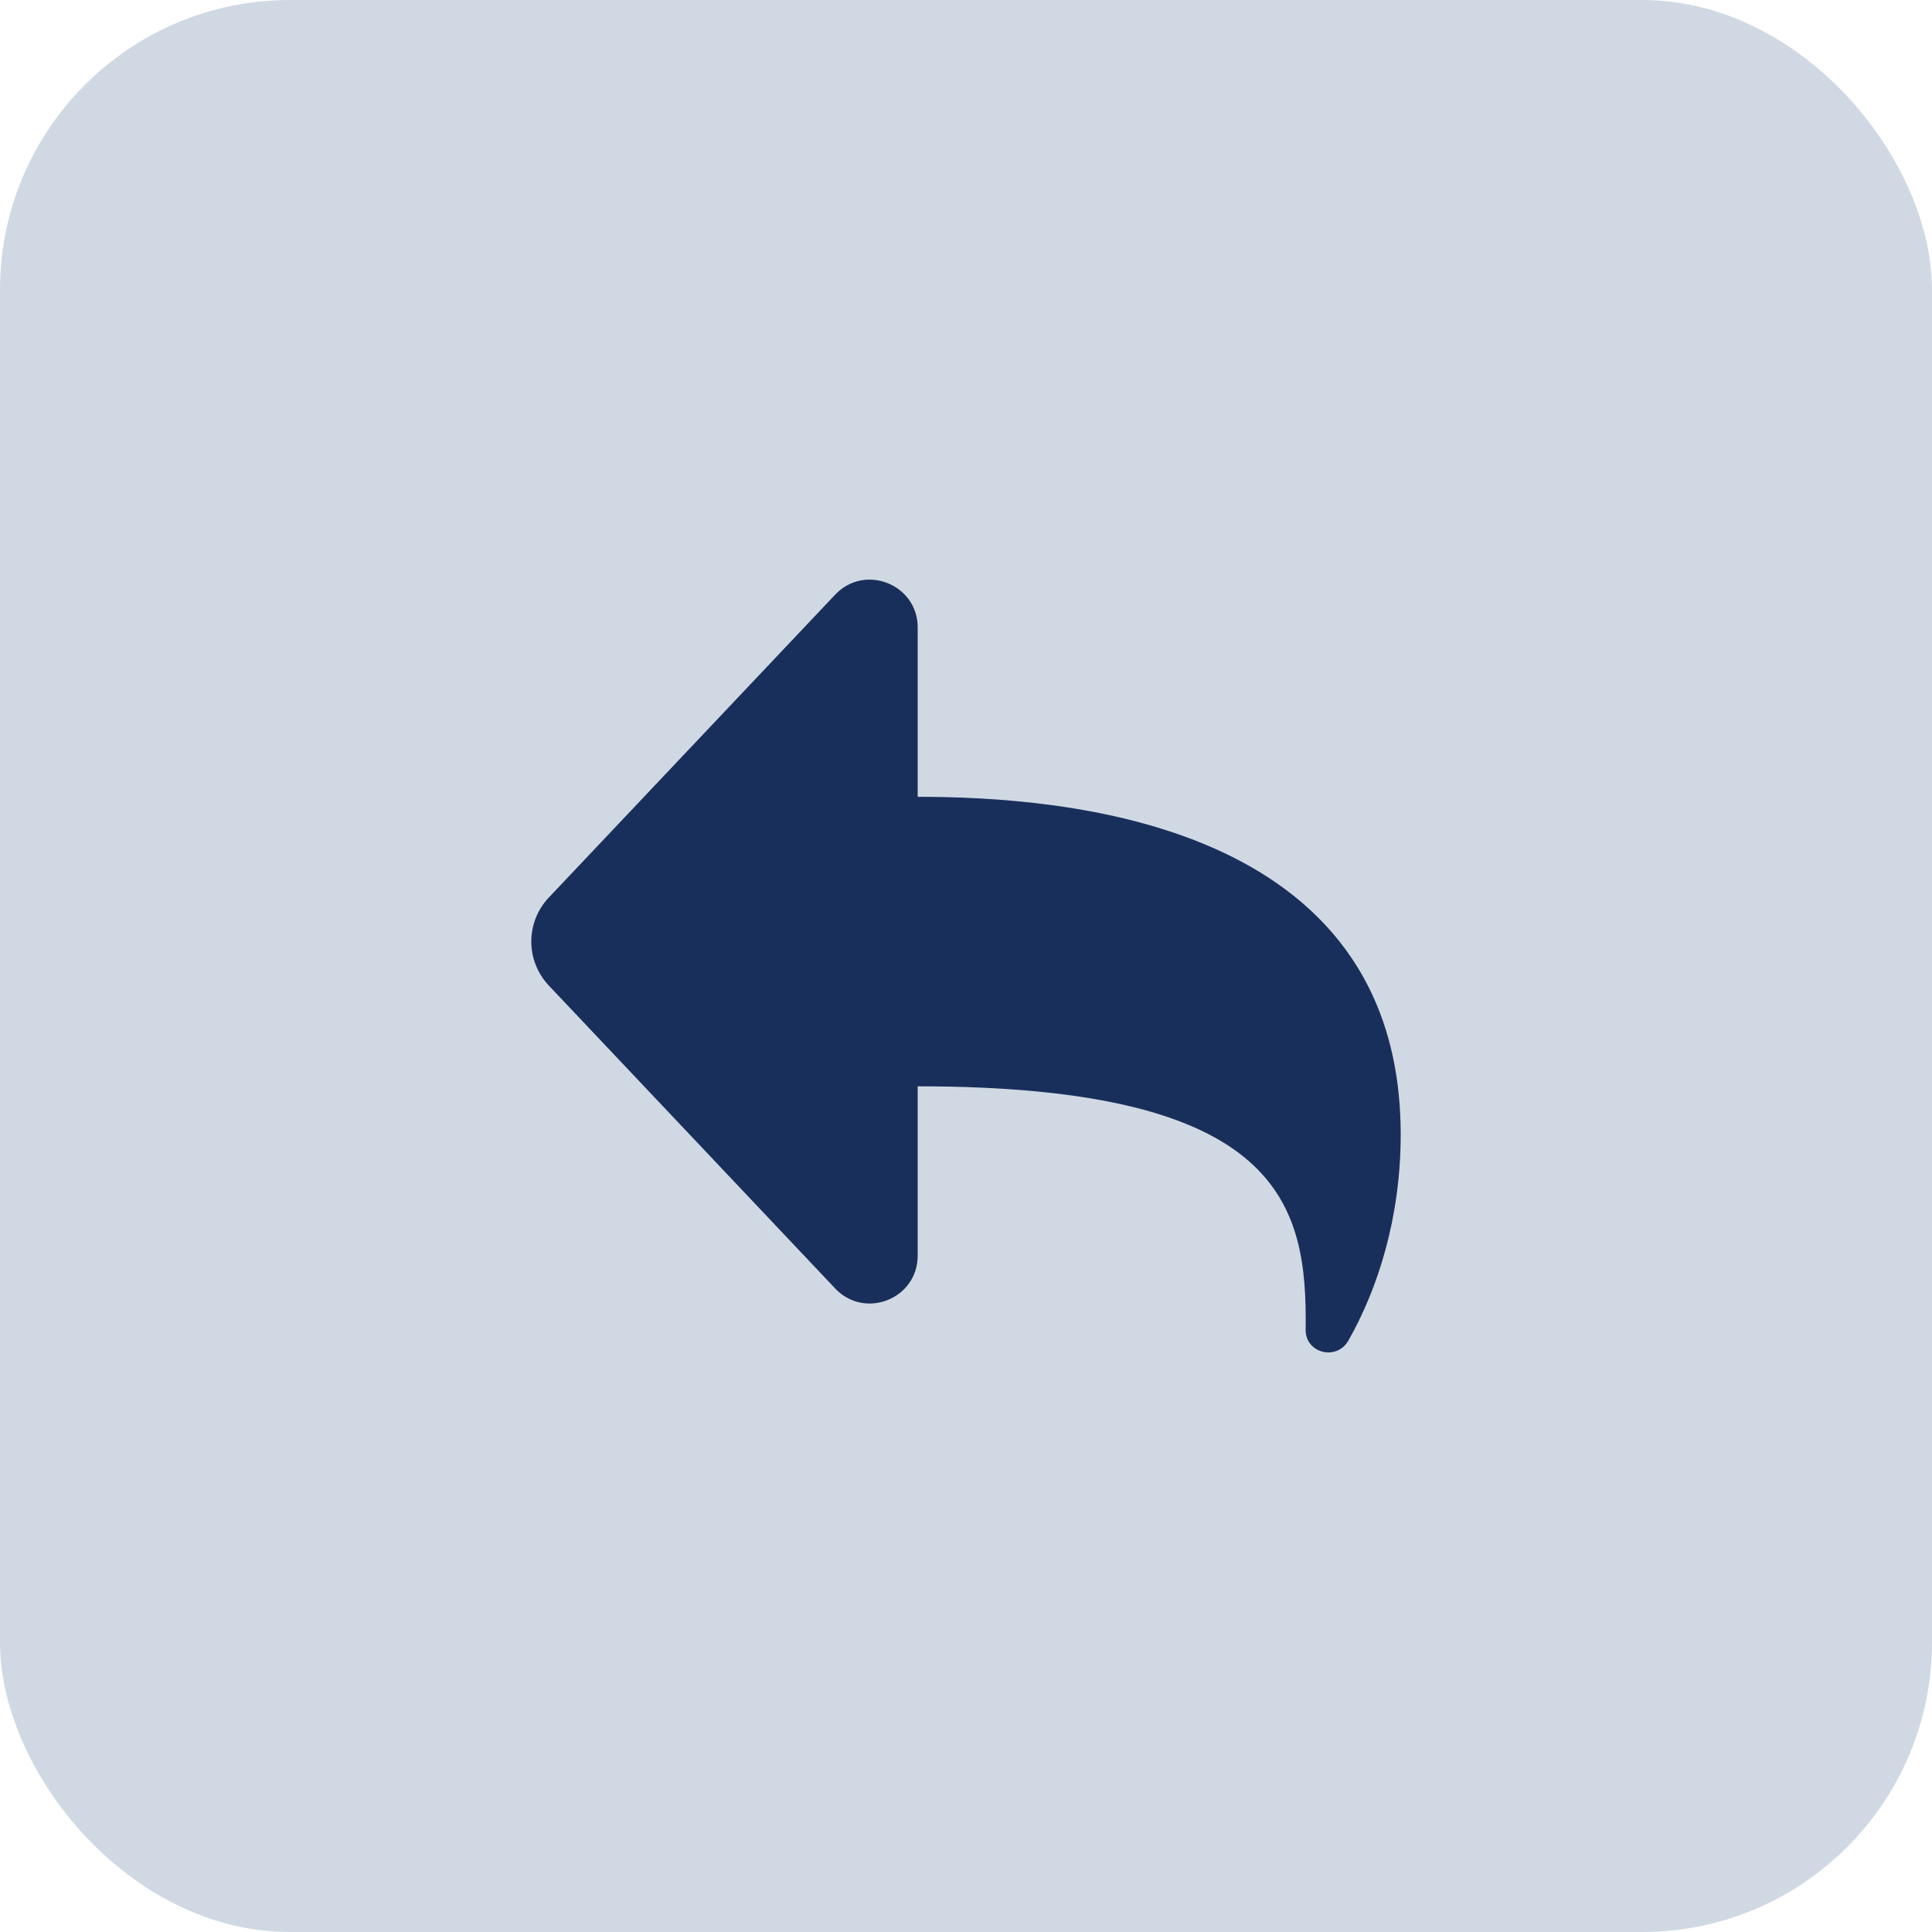
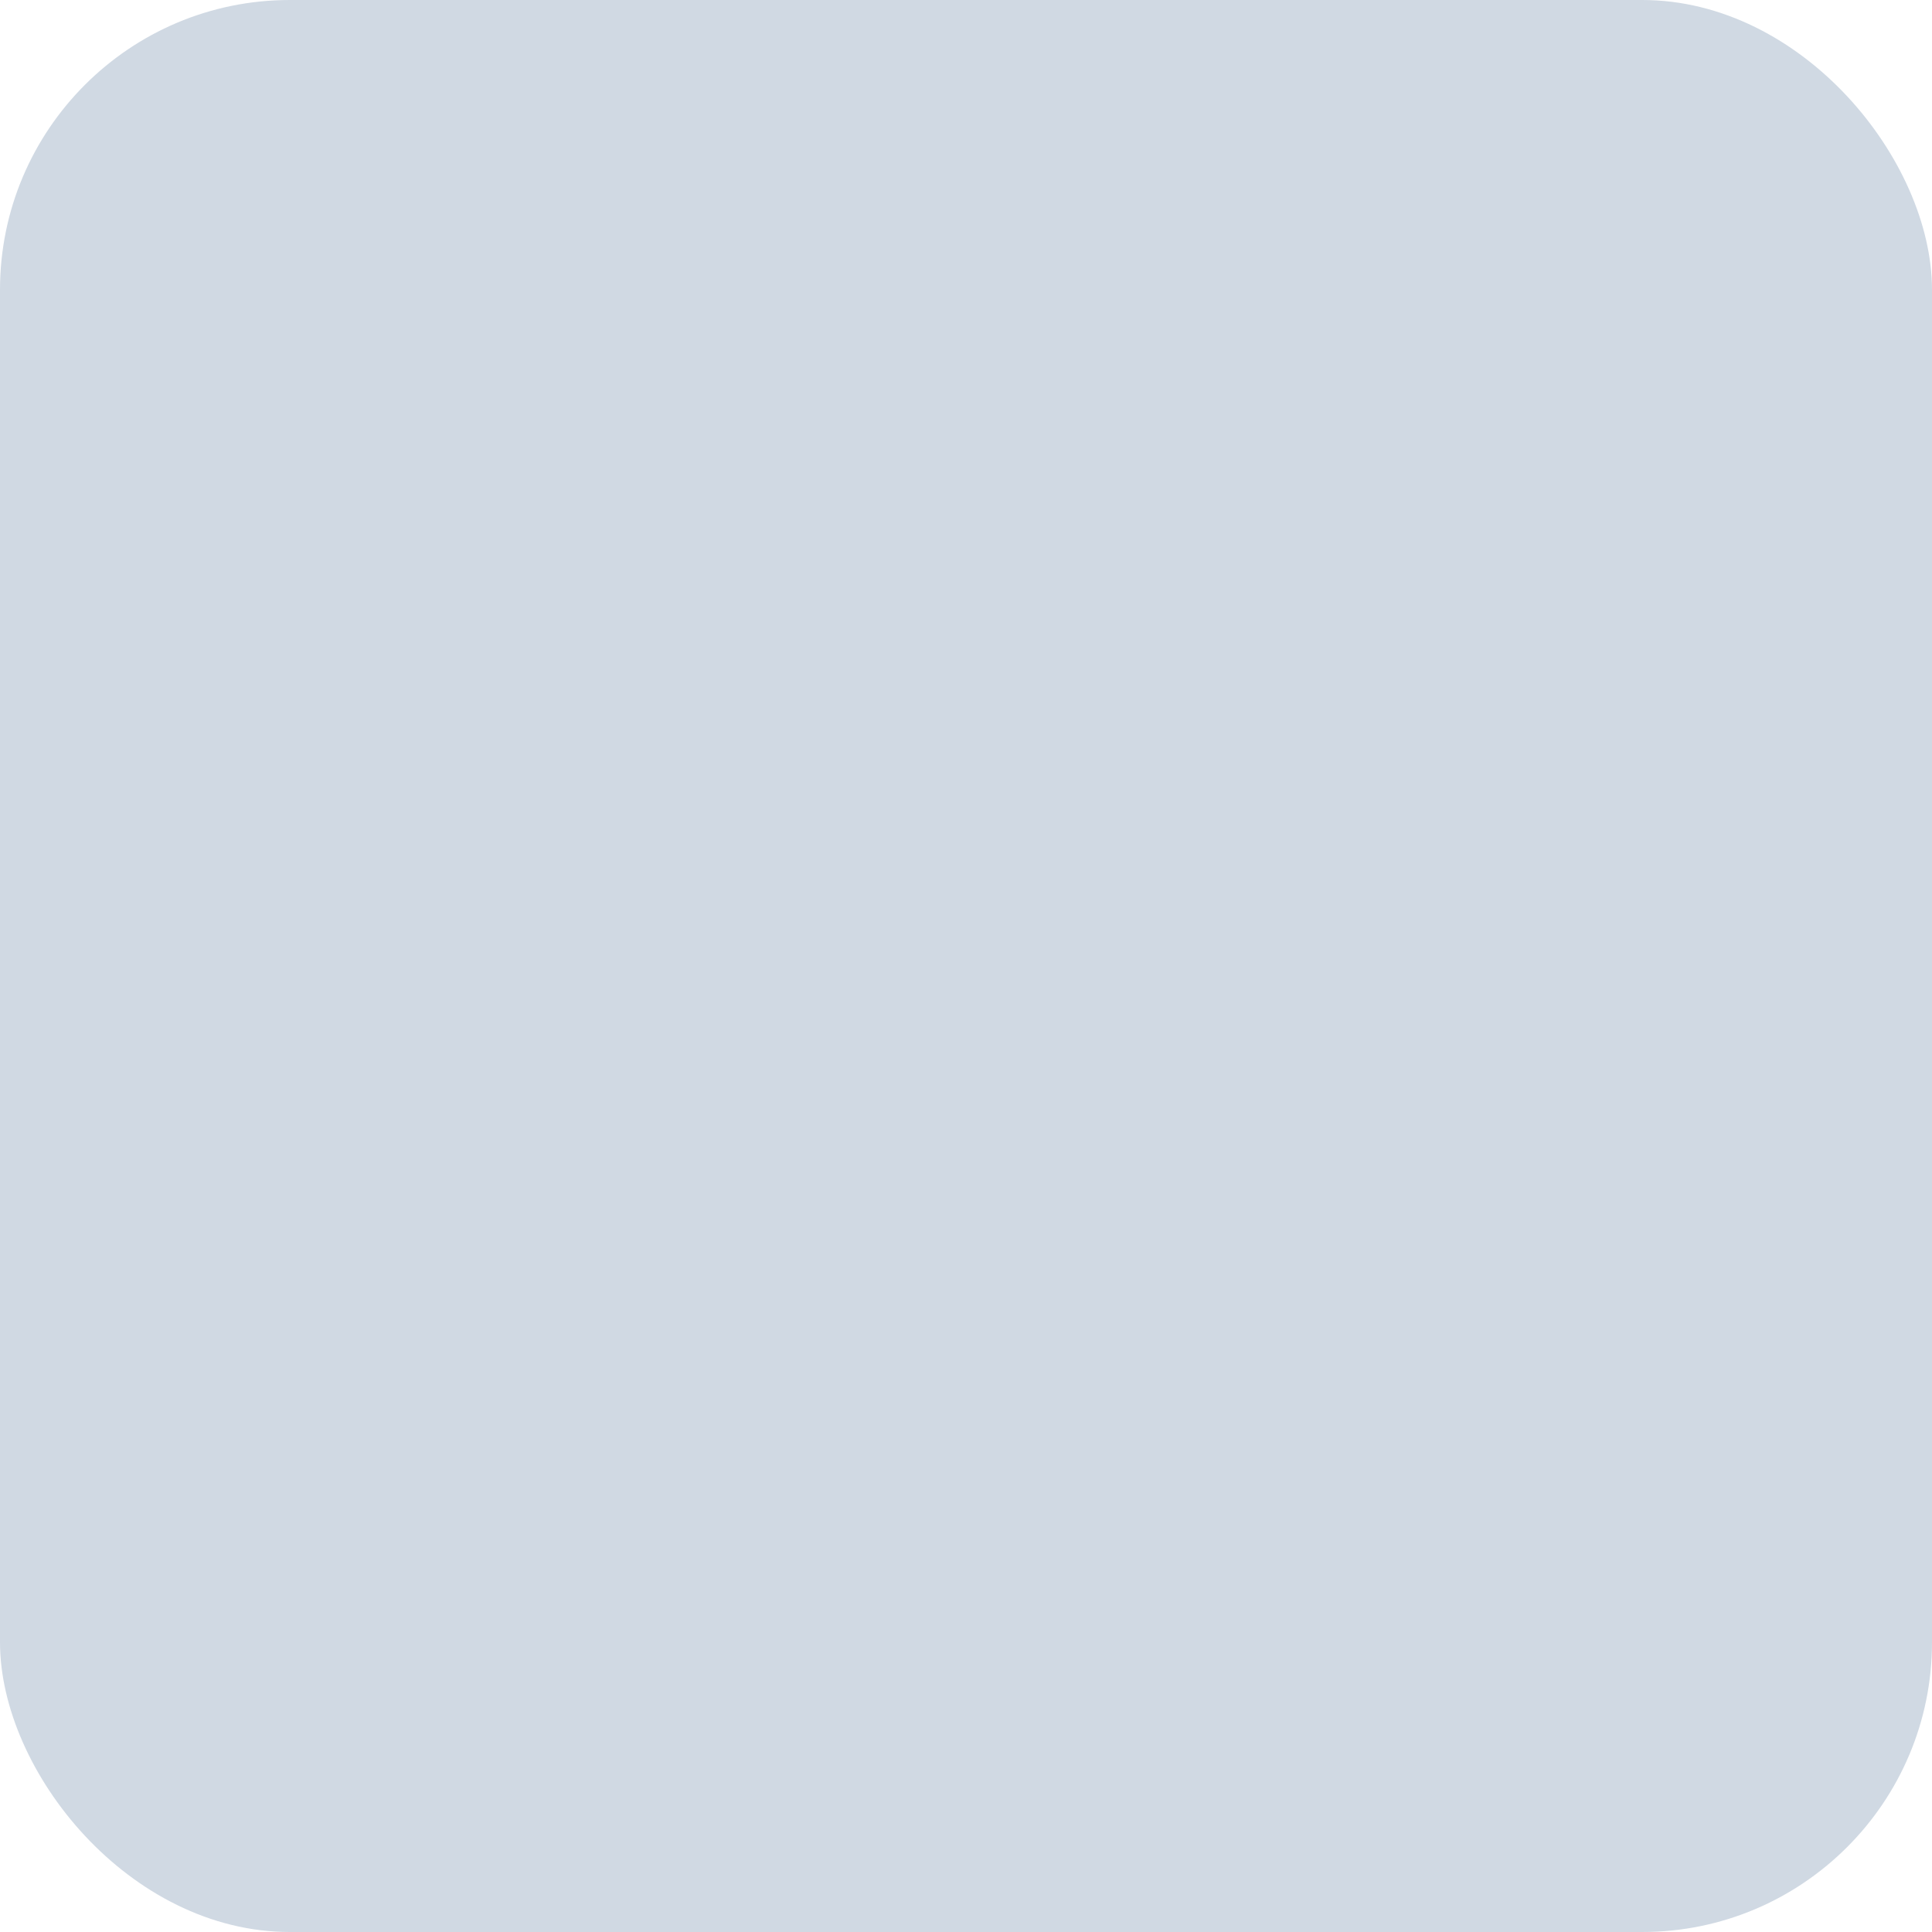
<svg xmlns="http://www.w3.org/2000/svg" width="40" height="40" viewBox="0 0 40 40" fill="none">
  <rect width="40" height="40" rx="6" fill="#D0D9E3" />
-   <path d="M19 16.497C22 16.497 29 16.997 29 23.491C29 25.198 28.532 26.673 27.917 27.755C27.675 28.18 27.026 28.019 27.032 27.529C27.065 24.962 26.563 22.491 19 22.491V25.997C19 26.892 17.906 27.327 17.291 26.676L11.363 20.405C10.879 19.893 10.879 19.094 11.363 18.582L17.291 12.312C17.906 11.662 19 12.097 19 12.991V16.497Z" fill="#192F5B" />
</svg>